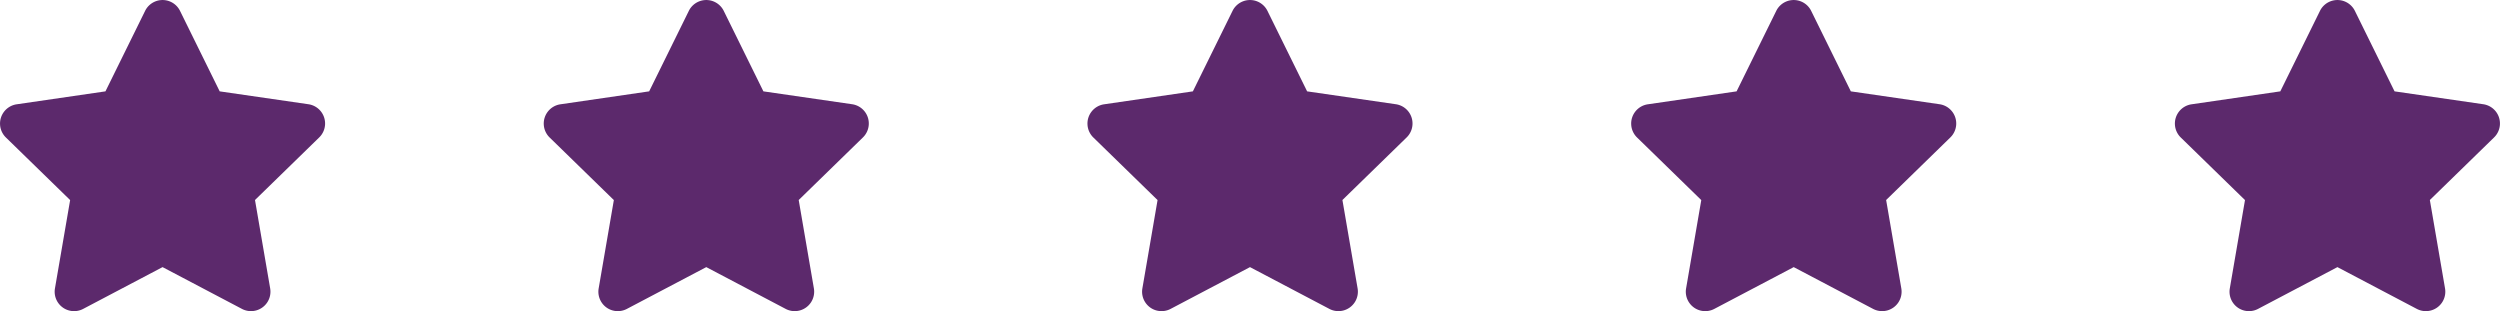
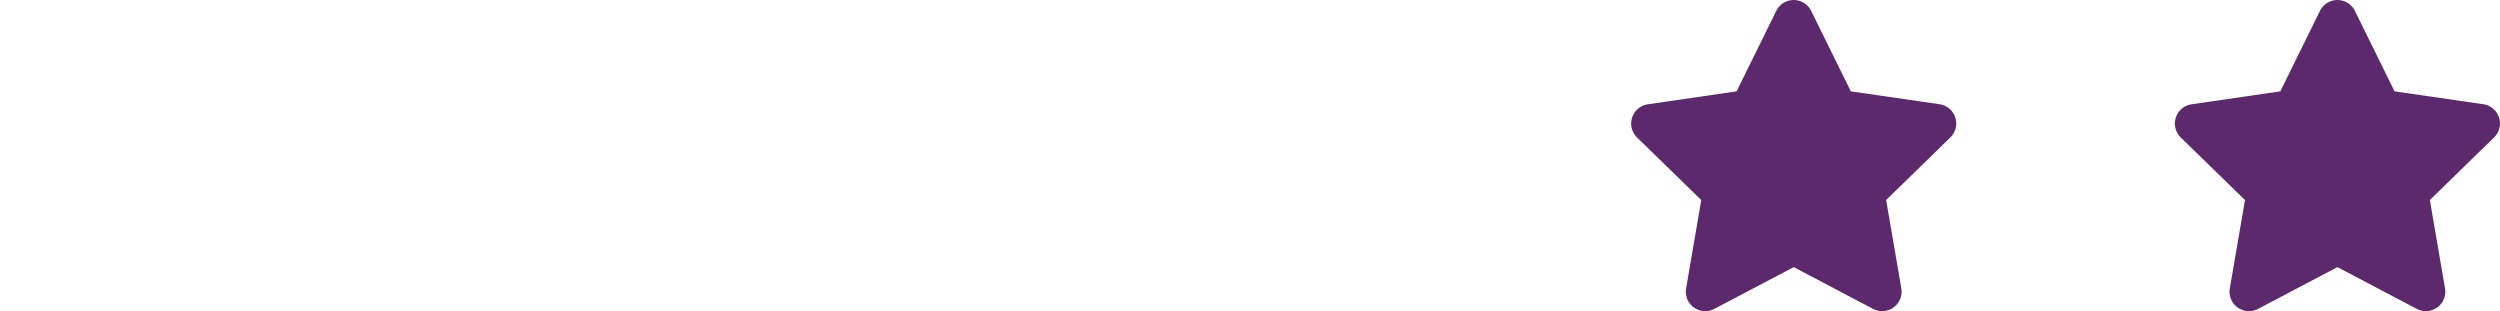
<svg xmlns="http://www.w3.org/2000/svg" width="161.477" height="20.1" viewBox="0 0 161.477 20.1">
-   <path d="M10.815.7,8.252,5.9l-5.735.836a1.257,1.257,0,0,0-.695,2.143l4.149,4.043L4.99,18.629a1.255,1.255,0,0,0,1.821,1.323l5.13-2.7,5.13,2.7a1.256,1.256,0,0,0,1.821-1.323l-.981-5.711,4.149-4.043a1.257,1.257,0,0,0-.695-2.143L15.631,5.9,13.068.7a1.257,1.257,0,0,0-2.253,0Z" transform="translate(-1.441 0.001)" fill="#5c296c" />
-   <path d="M10.815.7,8.252,5.9l-5.735.836a1.257,1.257,0,0,0-.695,2.143l4.149,4.043L4.99,18.629a1.255,1.255,0,0,0,1.821,1.323l5.13-2.7,5.13,2.7a1.256,1.256,0,0,0,1.821-1.323l-.981-5.711,4.149-4.043a1.257,1.257,0,0,0-.695-2.143L15.631,5.9,13.068.7a1.257,1.257,0,0,0-2.253,0Z" transform="translate(68.797 0.001)" fill="#5c296c" />
-   <path d="M10.815.7,8.252,5.9l-5.735.836a1.257,1.257,0,0,0-.695,2.143l4.149,4.043L4.99,18.629a1.255,1.255,0,0,0,1.821,1.323l5.13-2.7,5.13,2.7a1.256,1.256,0,0,0,1.821-1.323l-.981-5.711,4.149-4.043a1.257,1.257,0,0,0-.695-2.143L15.631,5.9,13.068.7a1.257,1.257,0,0,0-2.253,0Z" transform="translate(33.678 0.001)" fill="#5c296c" />
  <path d="M10.815.7,8.252,5.9l-5.735.836a1.257,1.257,0,0,0-.695,2.143l4.149,4.043L4.99,18.629a1.255,1.255,0,0,0,1.821,1.323l5.13-2.7,5.13,2.7a1.256,1.256,0,0,0,1.821-1.323l-.981-5.711,4.149-4.043a1.257,1.257,0,0,0-.695-2.143L15.631,5.9,13.068.7a1.257,1.257,0,0,0-2.253,0Z" transform="translate(103.916 0.001)" fill="#5c296c" />
  <path d="M10.815.7,8.252,5.9l-5.735.836a1.257,1.257,0,0,0-.695,2.143l4.149,4.043L4.99,18.629a1.255,1.255,0,0,0,1.821,1.323l5.13-2.7,5.13,2.7a1.256,1.256,0,0,0,1.821-1.323l-.981-5.711,4.149-4.043a1.257,1.257,0,0,0-.695-2.143L15.631,5.9,13.068.7a1.257,1.257,0,0,0-2.253,0Z" transform="translate(139.035 0.001)" fill="#5c296c" />
</svg>